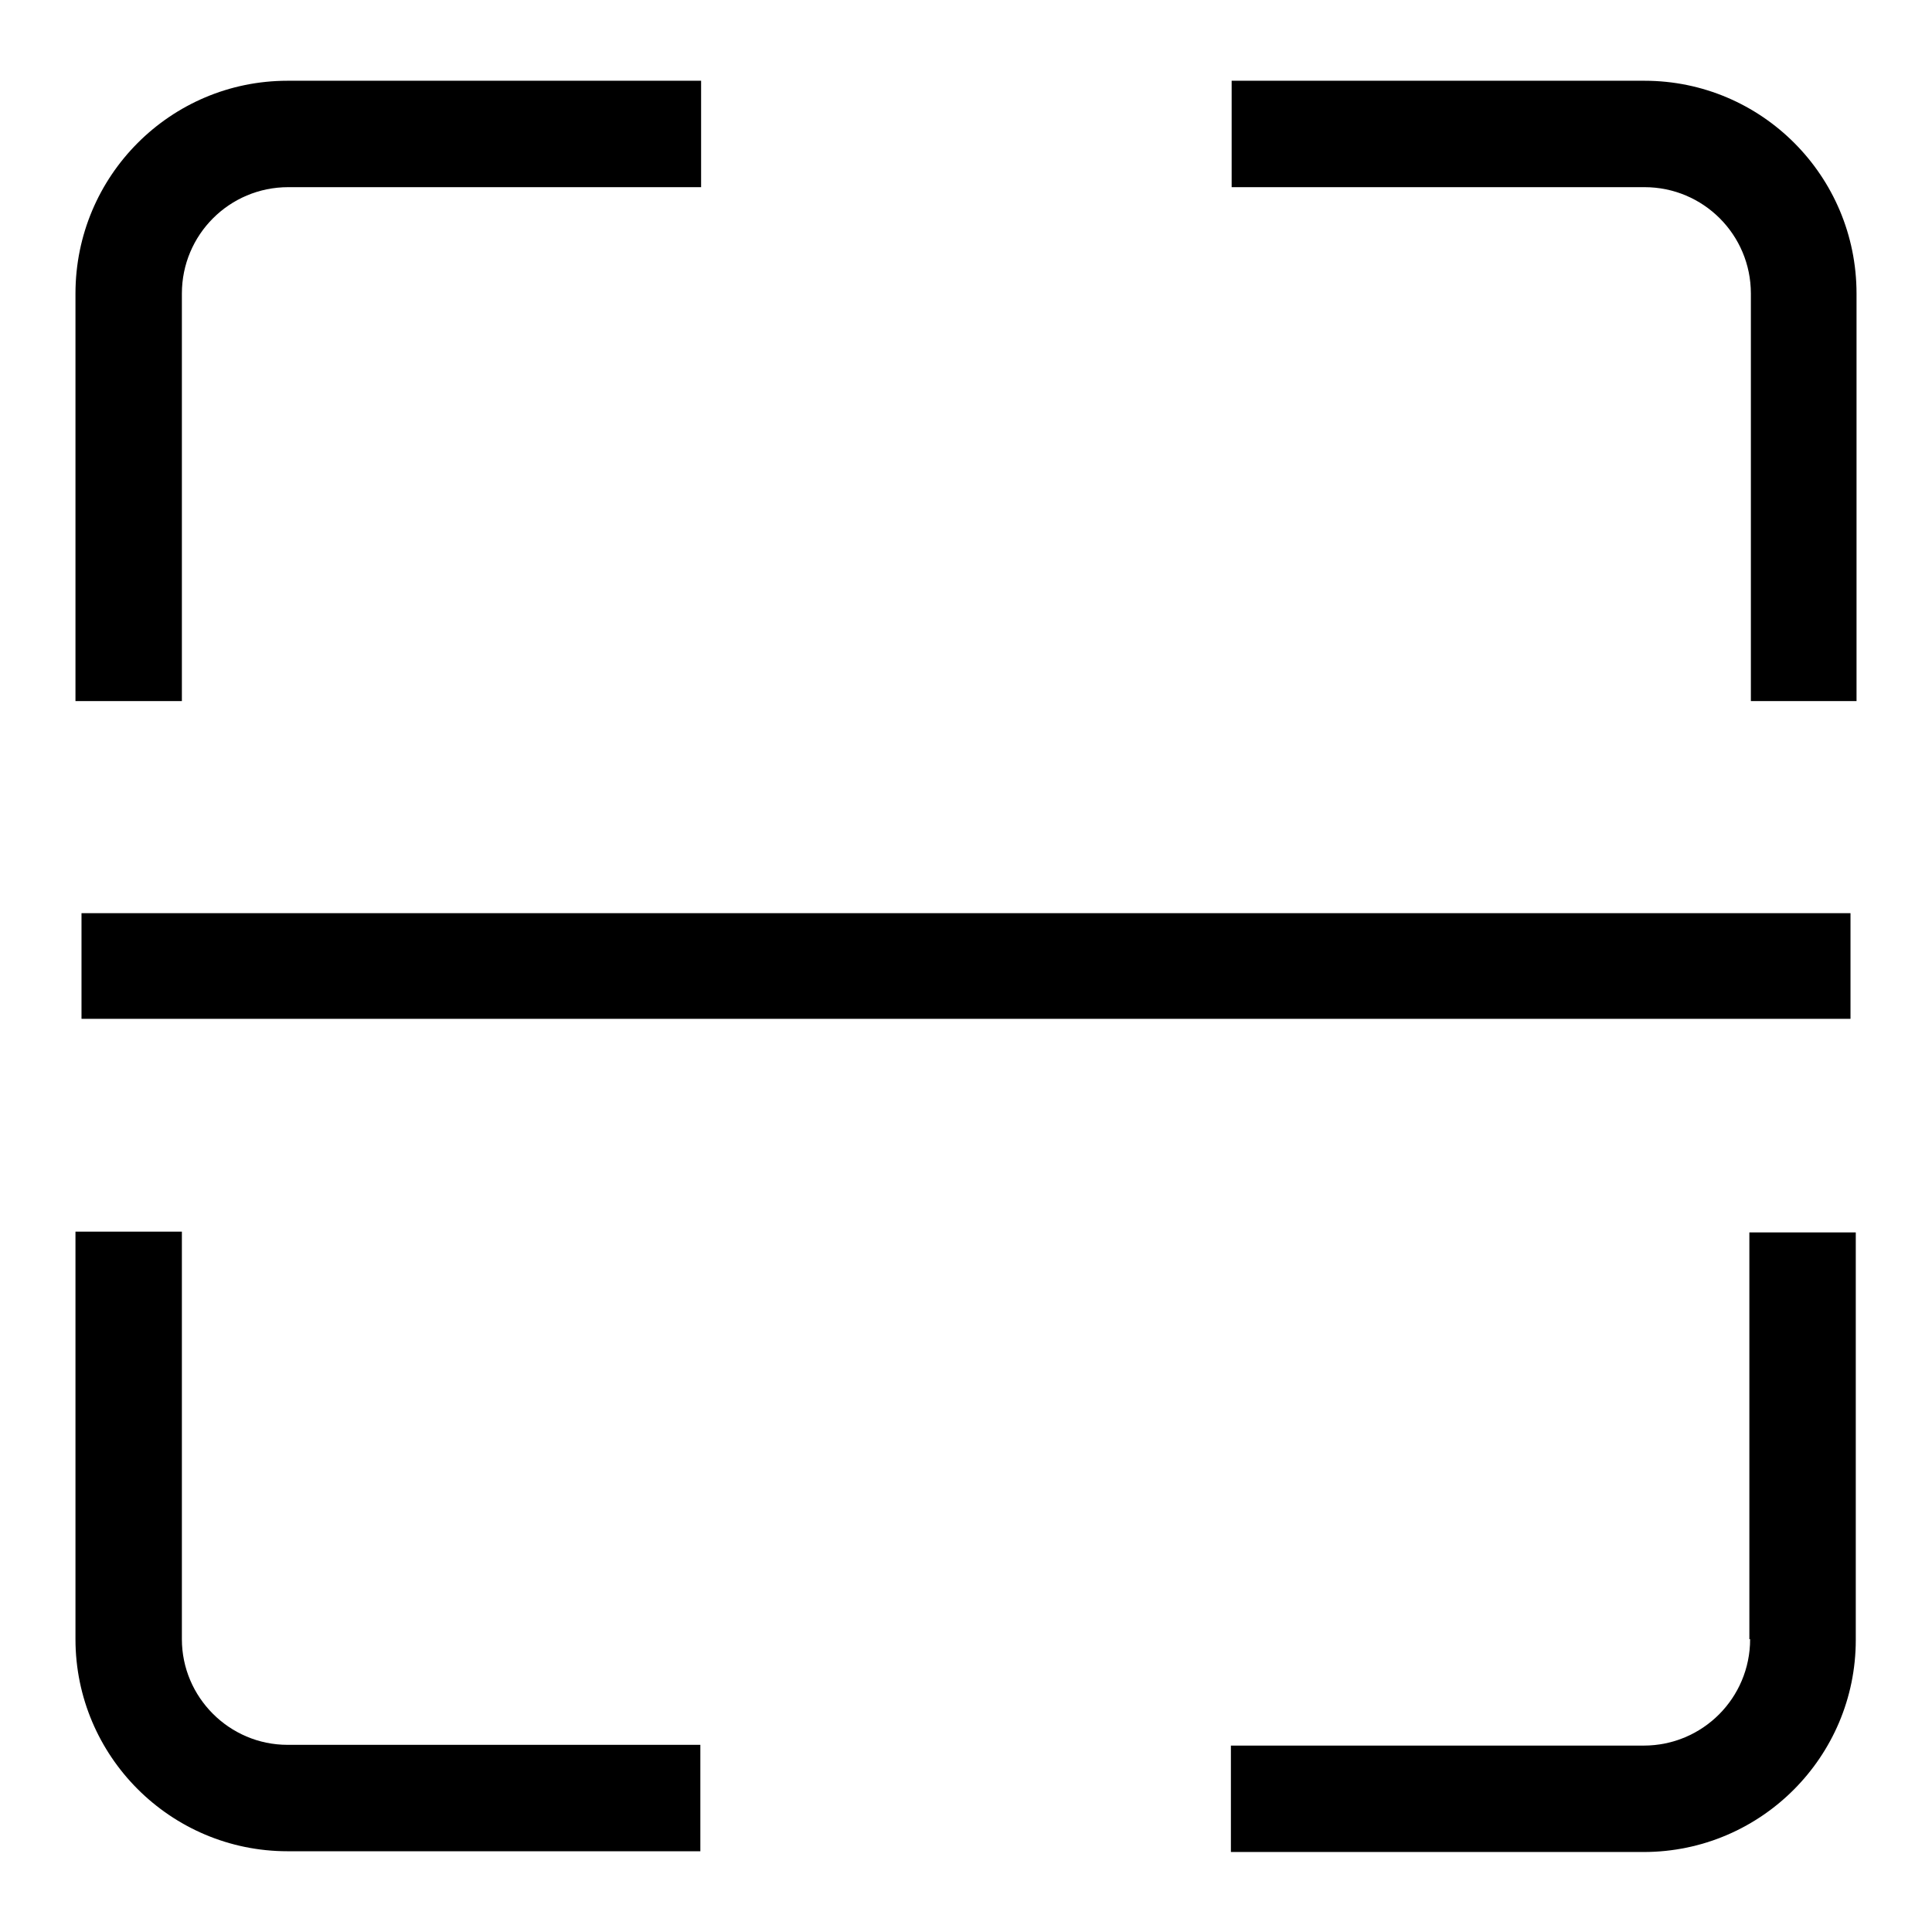
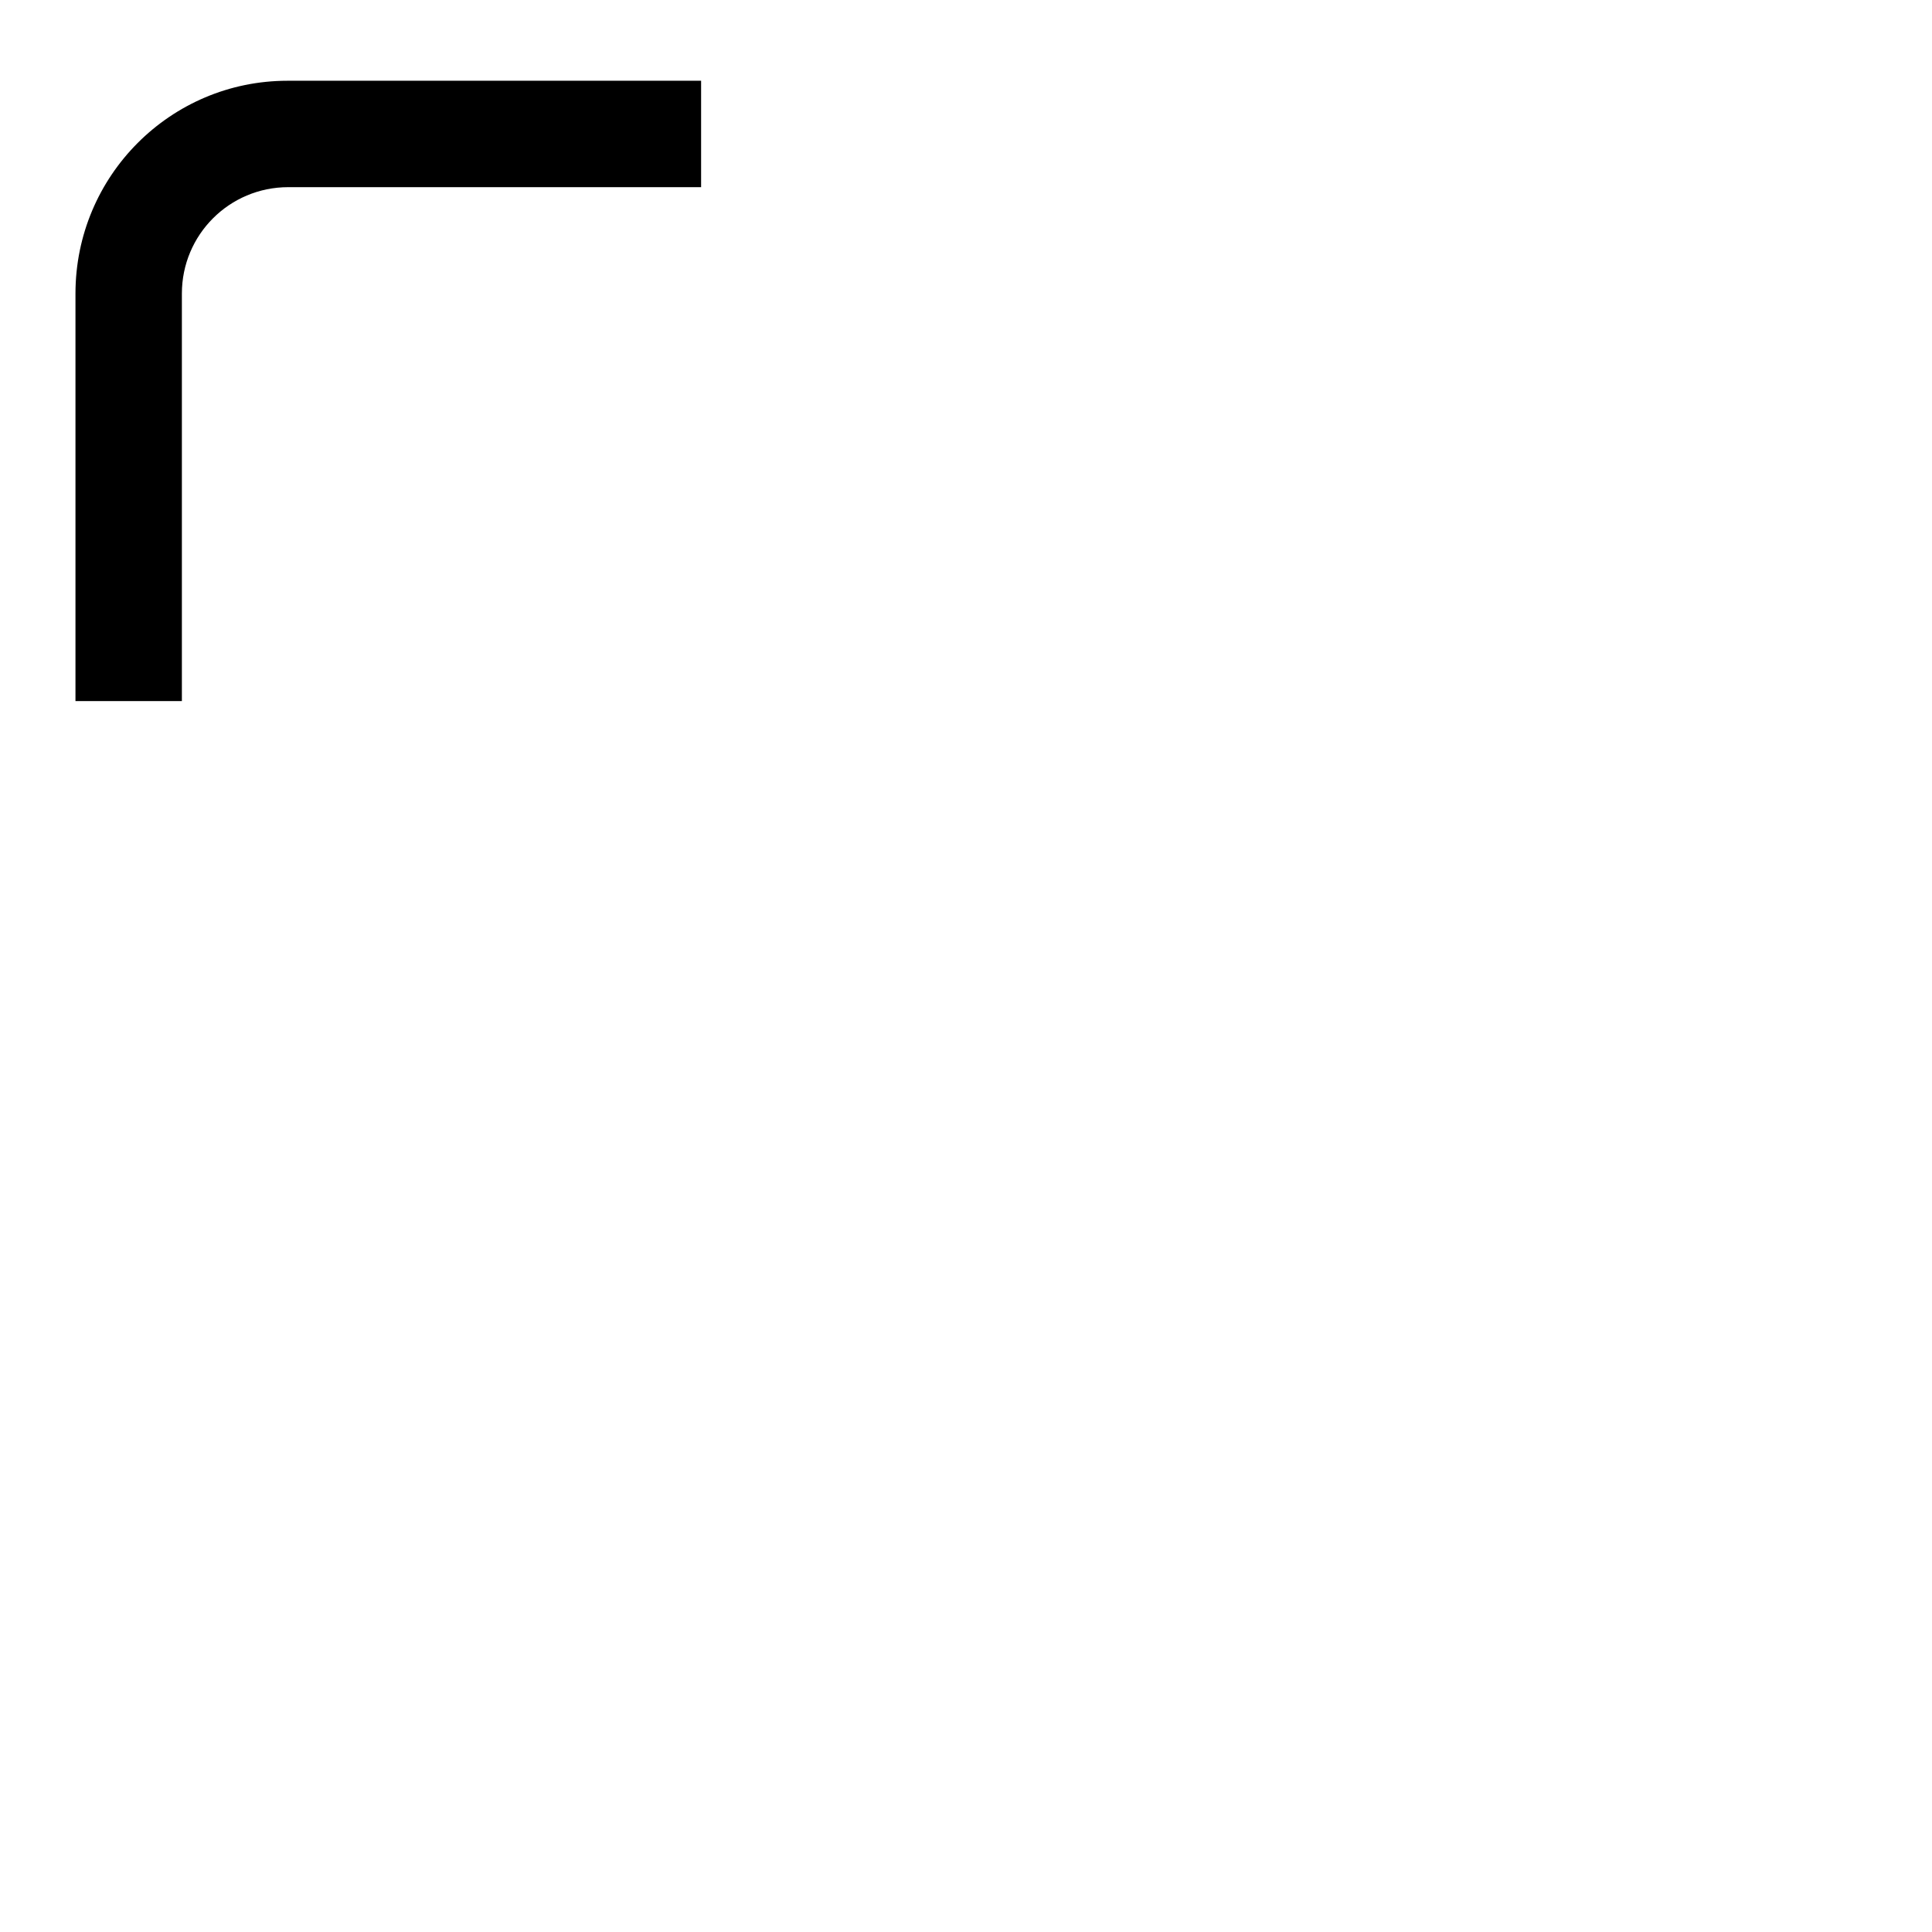
<svg xmlns="http://www.w3.org/2000/svg" version="1.1" x="0px" y="0px" viewBox="0 0 256 256" enable-background="new 0 0 256 256" xml:space="preserve">
  <g>
    <g>
-       <path fill="#000000" d="M217.9,10.7h-54.7v14.1h54.7c7.8,0,14.1,6.3,14.1,14.1v54H246v-54C246,23.3,233.4,10.7,217.9,10.7z" />
      <path fill="#000000" d="M24.1,38.9c0-7.8,6.3-14.1,14.1-14.1h54.7V10.7H38.1C22.6,10.7,10,23.3,10,38.9v54h14.1V38.9z" />
-       <path fill="#000000" d="M24.1,217.2v-54H10v54c0,15.5,12.6,28.1,28.1,28.1h54.7v-14.1H38.1C30.4,231.2,24.1,224.9,24.1,217.2z" />
-       <path fill="#000000" d="M231.9,217.2c0,7.8-6.3,14.1-14.1,14.1h-54.7v14.1h54.7c15.5,0,28.1-12.6,28.1-28.1v-54h-14.1V217.2z" />
-       <path fill="#000000" d="M10.8,121h234.4V135H10.8V121L10.8,121z" />
    </g>
  </g>
</svg>